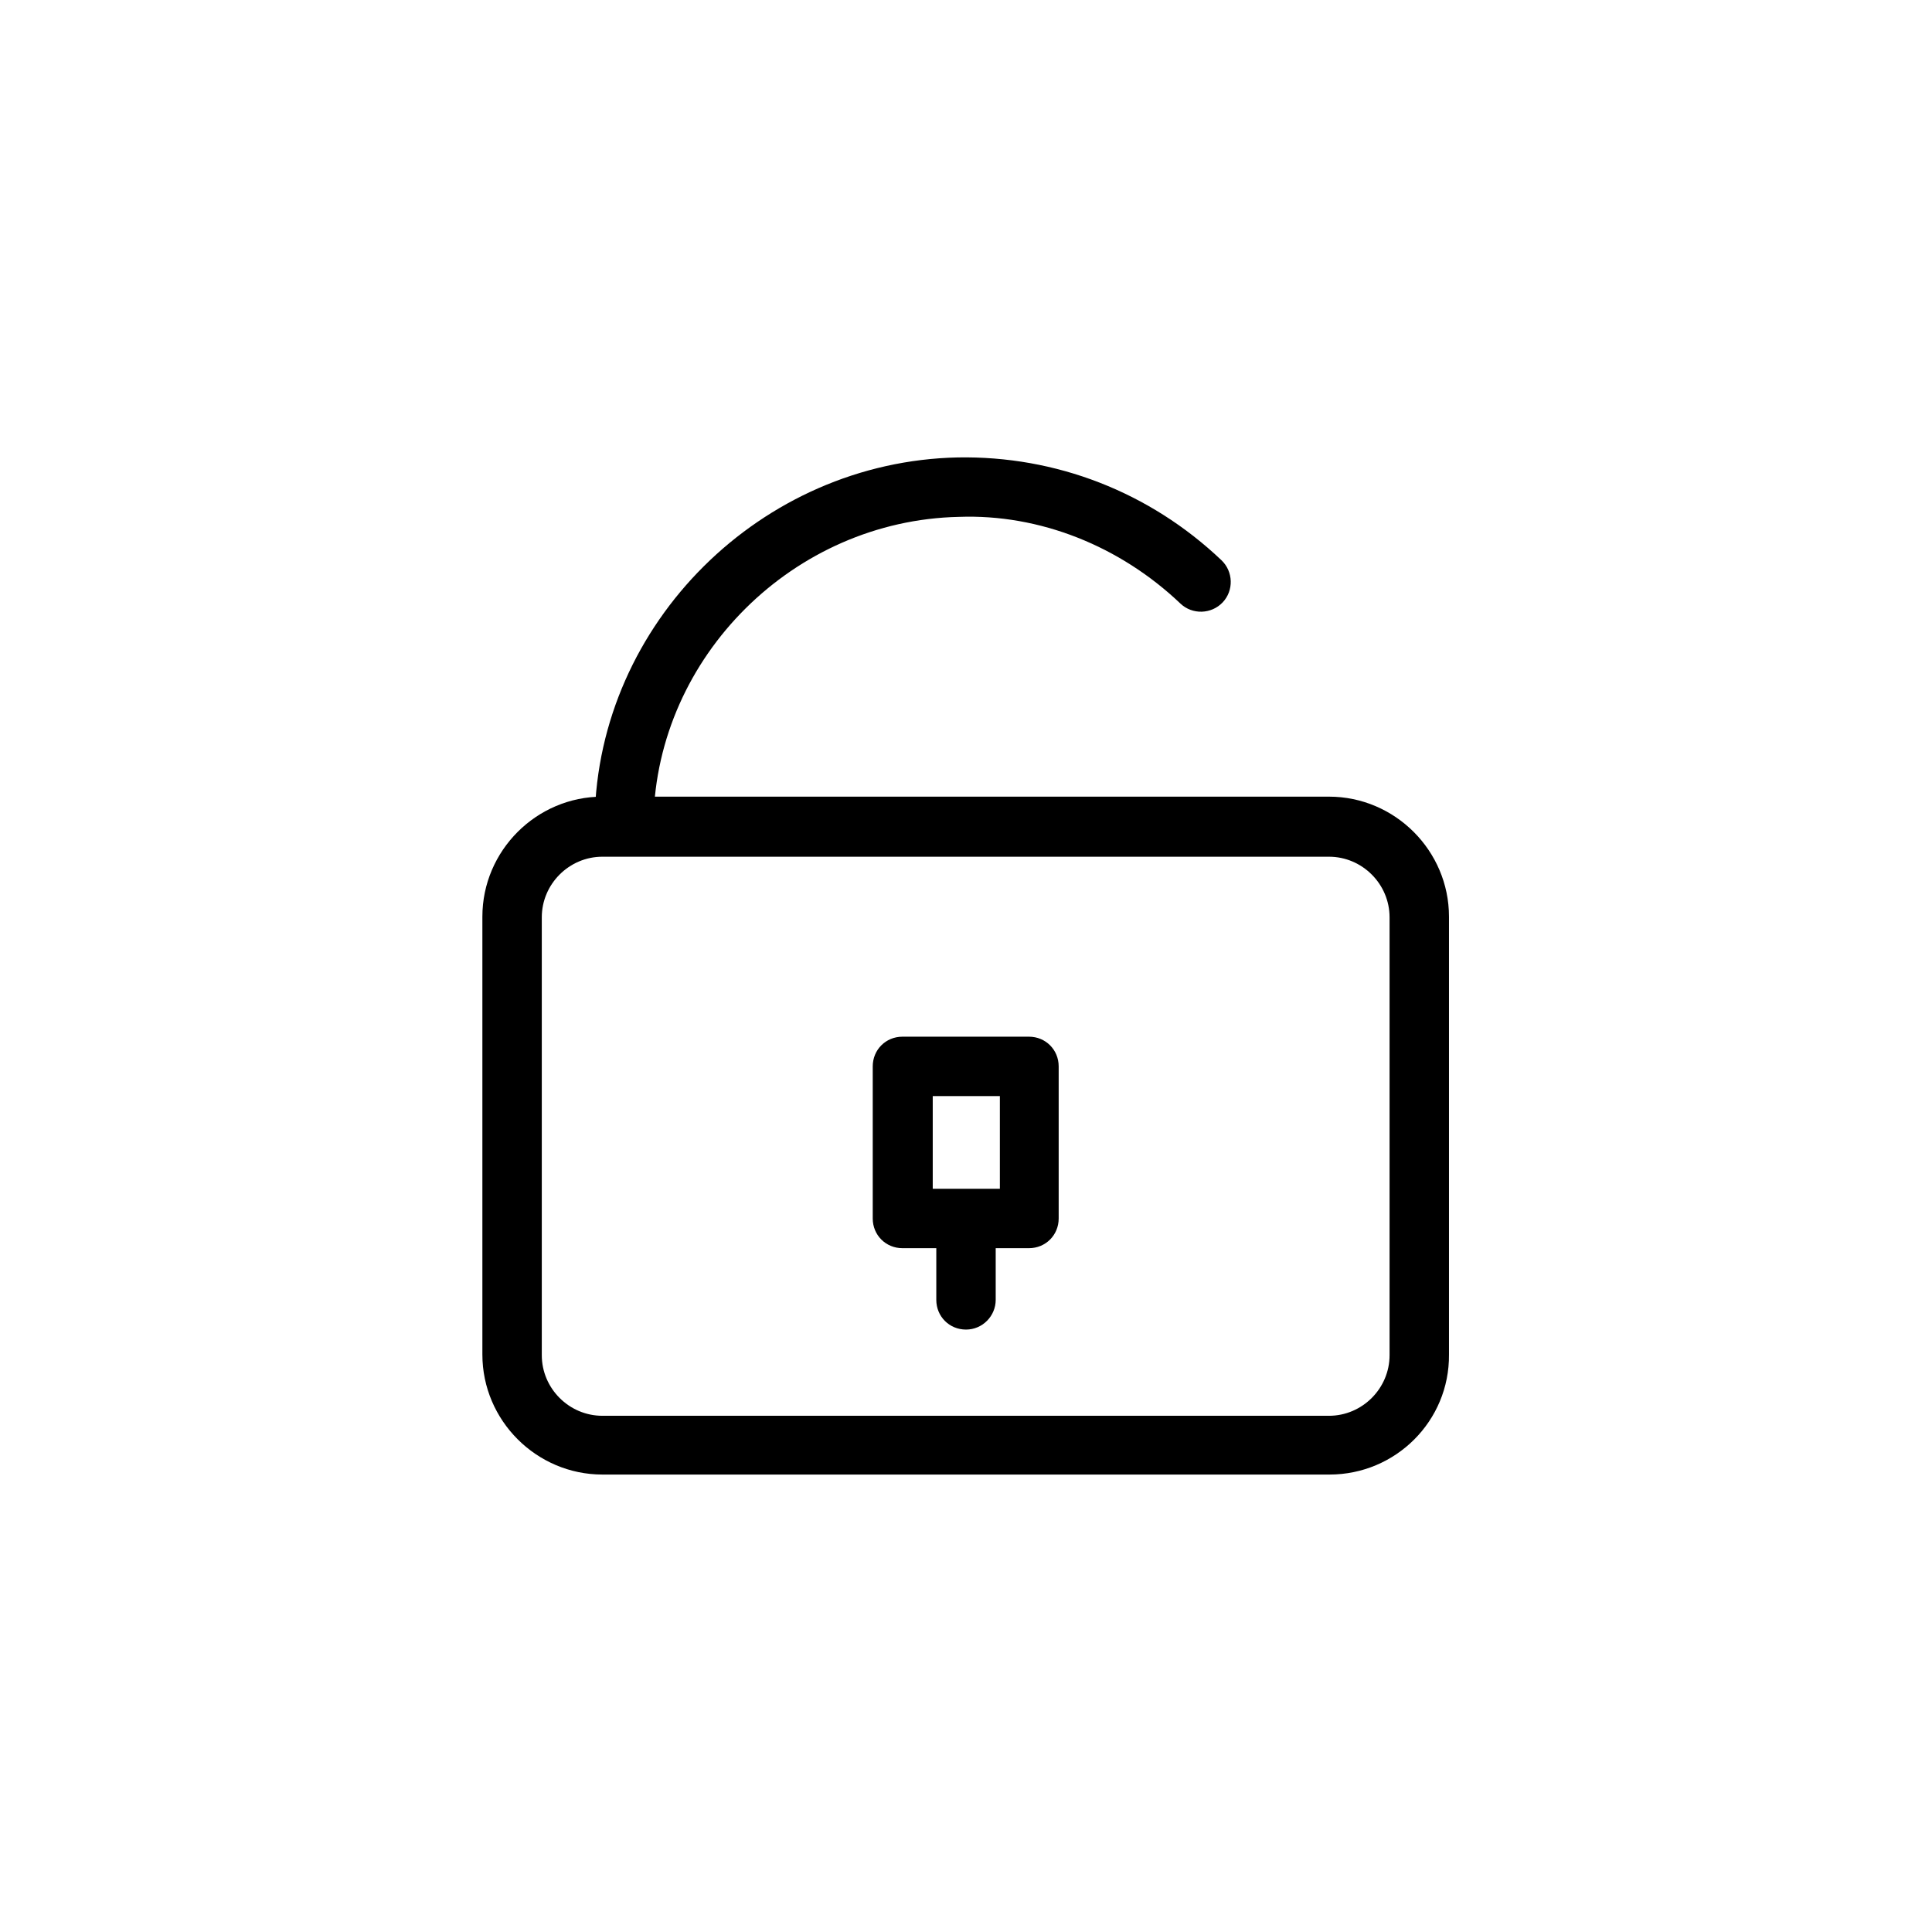
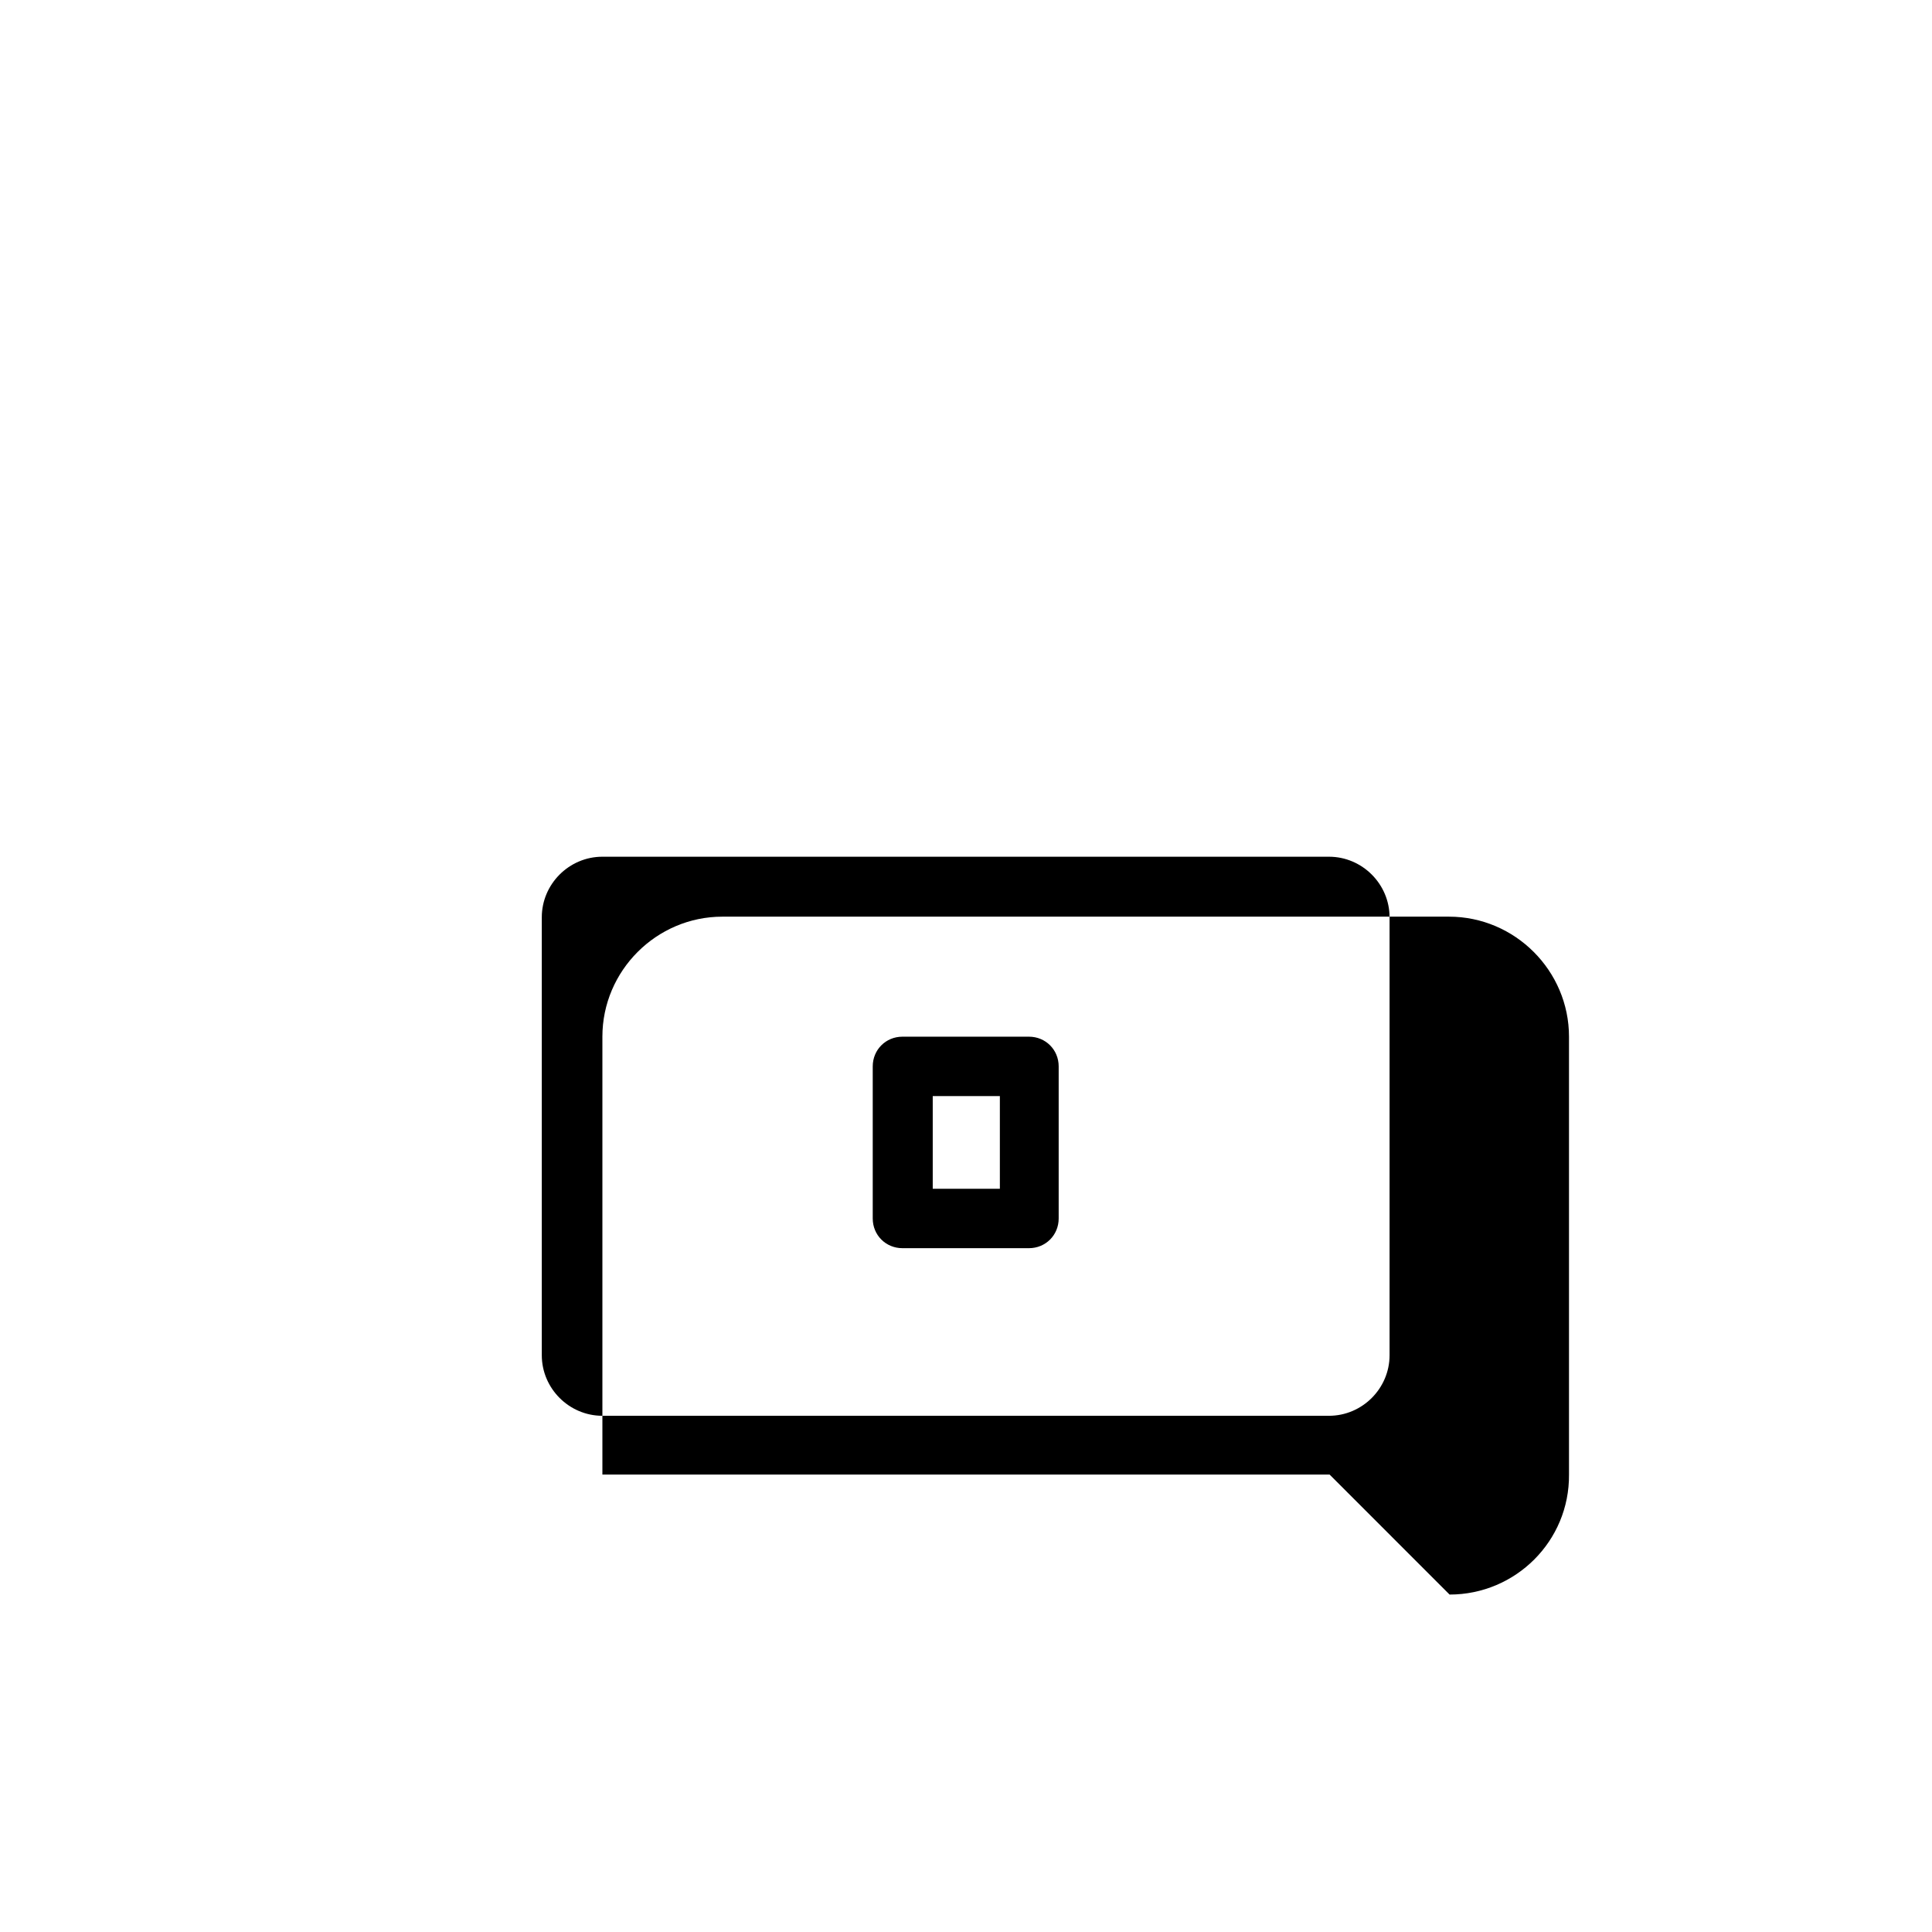
<svg xmlns="http://www.w3.org/2000/svg" fill="#000000" width="800px" height="800px" version="1.1" viewBox="144 144 512 512">
  <g>
-     <path d="m496.35 534.77h-192.71c-17.477 0-31.805-14.328-31.805-31.805v-116.04c0-17.477 14.328-31.805 31.805-31.805h192.55c17.477 0 31.805 14.328 31.805 31.805v116.04c0.156 17.637-14.172 31.805-31.648 31.805zm-192.71-163.73c-8.816 0-16.059 7.242-16.059 16.059v116.04c0 8.816 7.242 16.059 16.059 16.059h192.55c8.816 0 16.059-7.242 16.059-16.059v-116.04c0-8.816-7.242-16.059-16.059-16.059z" />
+     <path d="m496.35 534.77h-192.71v-116.04c0-17.477 14.328-31.805 31.805-31.805h192.55c17.477 0 31.805 14.328 31.805 31.805v116.04c0.156 17.637-14.172 31.805-31.648 31.805zm-192.71-163.73c-8.816 0-16.059 7.242-16.059 16.059v116.04c0 8.816 7.242 16.059 16.059 16.059h192.55c8.816 0 16.059-7.242 16.059-16.059v-116.04c0-8.816-7.242-16.059-16.059-16.059z" />
    <path d="m416.69 474.78h-33.535c-4.41 0-7.871-3.465-7.871-7.871v-40.305c0-4.41 3.465-7.871 7.871-7.871h33.535c4.41 0 7.871 3.465 7.871 7.871v40.305c0 4.41-3.465 7.871-7.871 7.871zm-25.504-15.742h17.789v-24.562h-17.789z" />
-     <path d="m400 496.35c-4.41 0-7.871-3.465-7.871-7.871v-19.68c0-4.41 3.465-7.871 7.871-7.871 4.41 0 7.871 3.465 7.871 7.871v19.68c0 4.25-3.465 7.871-7.871 7.871z" />
-     <path d="m309.47 368.98c-4.566-0.156-7.871-3.621-7.871-8.031 0.945-51.797 44.082-94.621 96.195-95.723 25.977-0.473 50.852 9.133 69.902 27.238 3.148 2.992 3.305 8.031 0.316 11.18-2.992 3.148-8.031 3.305-11.18 0.316-16.059-15.273-37.312-23.773-58.727-22.984-43.77 0.945-79.98 37-80.926 80.293 0.164 4.246-3.301 7.711-7.711 7.711z" />
  </g>
</svg>